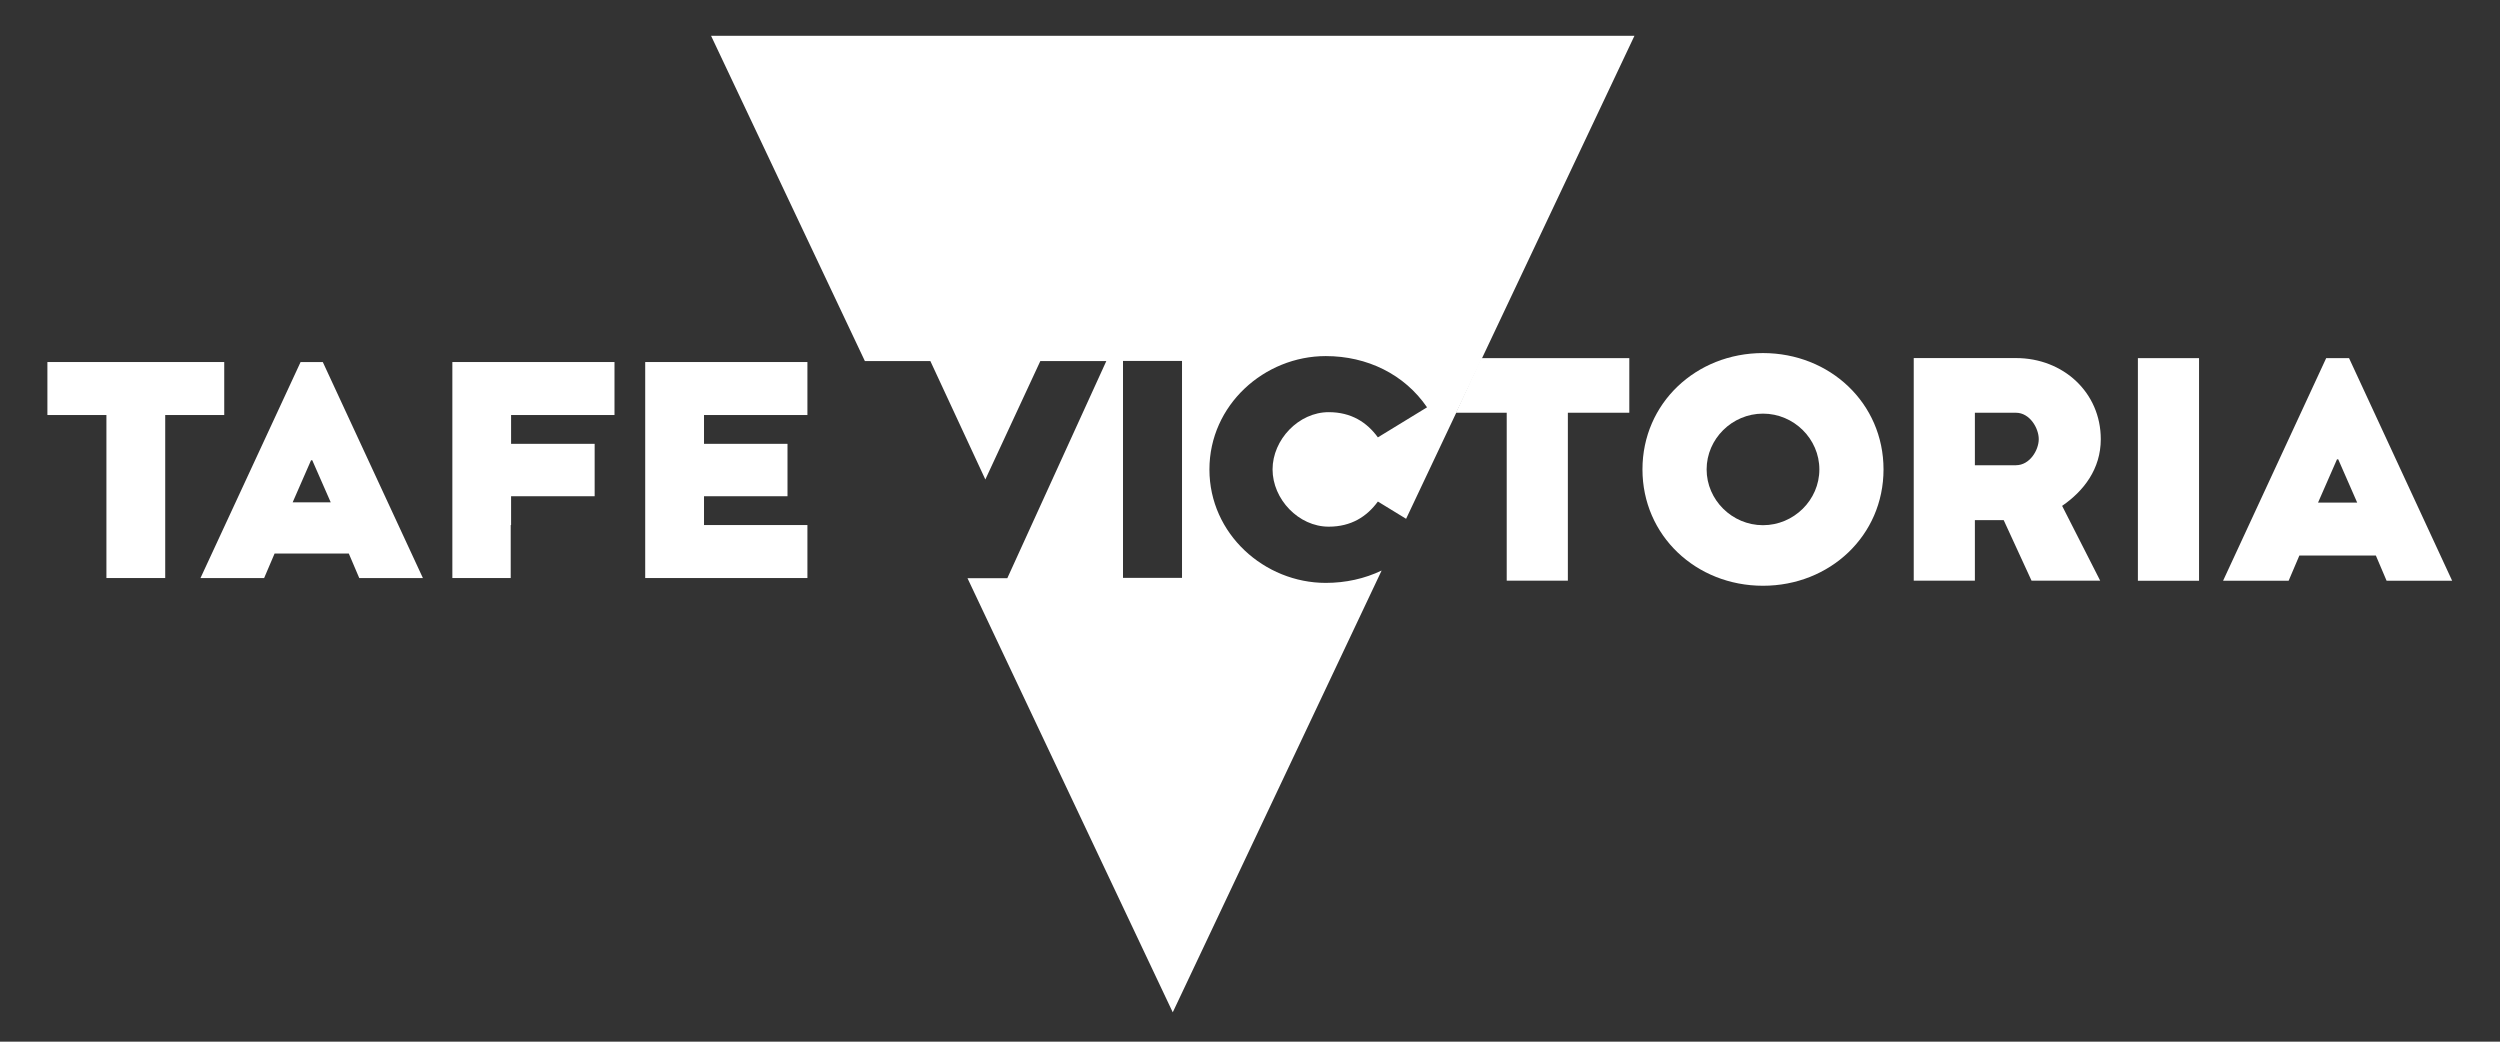
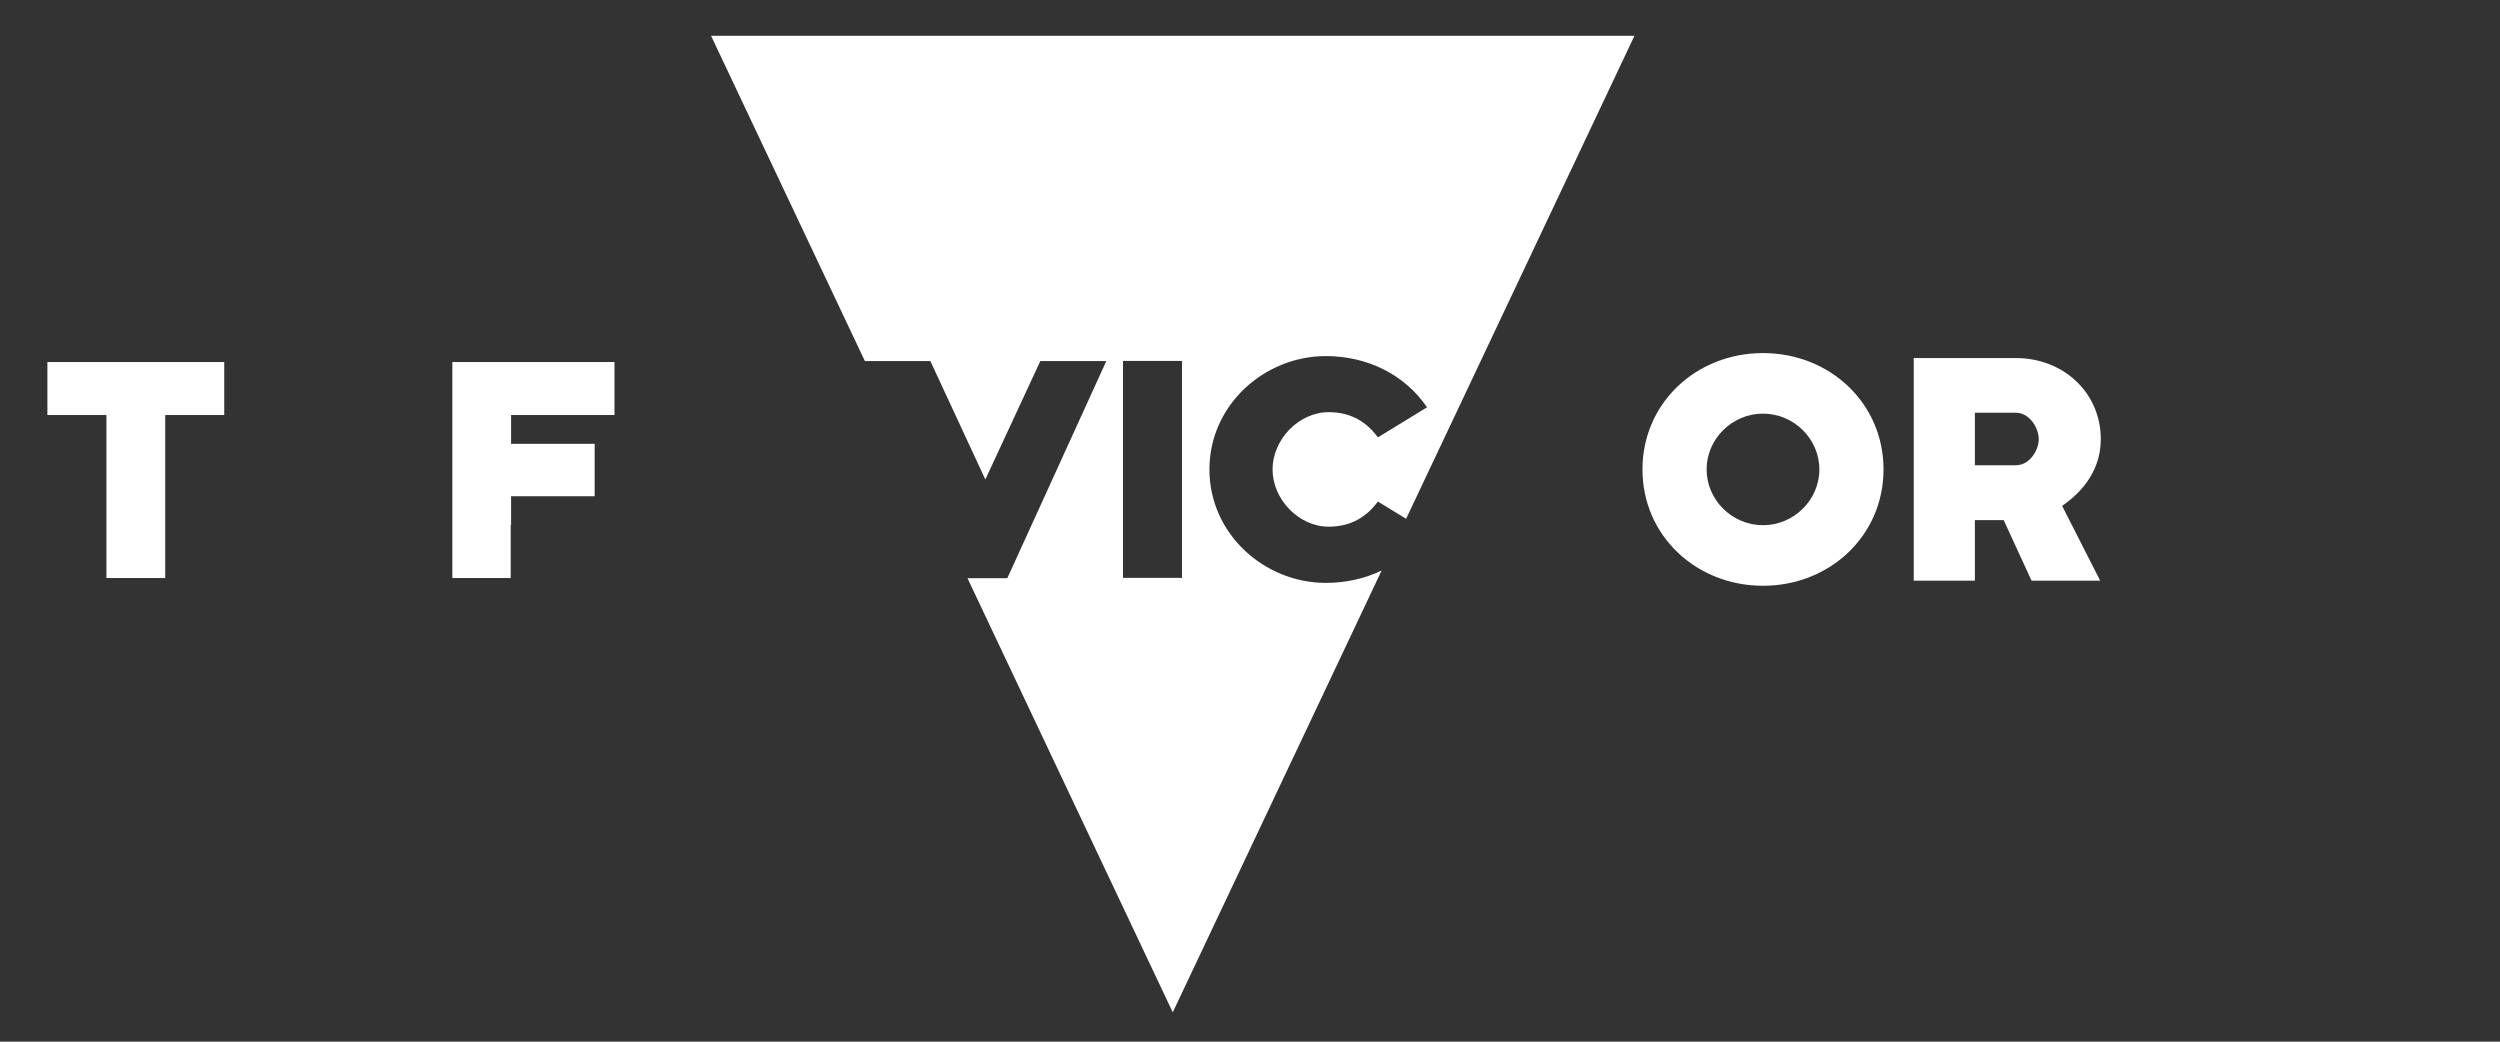
<svg xmlns="http://www.w3.org/2000/svg" version="1.1" viewBox="0 0 340.16 141.73">
  <rect x="0" y="0" width="340.16" height="141.73" fill="#333333" stroke="none" />
  <defs>
    <style>
      .cls-1 {
        fill: #fff;
      }
    </style>
  </defs>
  <g>
    <g id="Layer_1">
      <g>
        <path class="cls-1" d="M239.88,48.04c-9.1,0-16.4,6.82-16.4,15.83s7.3,15.83,16.4,15.83,16.4-6.82,16.4-15.83-7.3-15.83-16.4-15.83M239.88,71.46c-4.2,0-7.67-3.43-7.67-7.59s3.47-7.59,7.67-7.59,7.67,3.43,7.67,7.59-3.47,7.59-7.67,7.59" />
        <path class="cls-1" d="M285.84,59.75c0-6.34-5.1-11.03-11.54-11.03h-13.91v30.29h8.32v-8.24h3.92l3.79,8.24h9.34l-5.18-10.18c2.94-2.02,5.26-5.01,5.26-9.08M274.3,63.31h-5.59v-7.15h5.59c1.88,0,3.1,2.1,3.1,3.59s-1.22,3.55-3.1,3.55" />
-         <rect class="cls-1" x="290.89" y="48.73" width="8.32" height="30.29" />
-         <path class="cls-1" d="M319.63,48.73h-3.12l-14.03,30.29h8.92l1.46-3.43h10.41l1.46,3.43h8.92l-14.03-30.29ZM315.4,68.39l2.58-5.89h.17l2.58,5.89h-5.33Z" />
-         <polygon class="cls-1" points="198.1 56.16 205.01 56.16 205.01 79.01 213.33 79.01 213.33 56.16 221.69 56.16 221.69 48.73 201.54 48.73 198.1 56.16" />
      </g>
      <g>
        <polygon class="cls-1" points="30.51 49.26 6.45 49.26 6.45 56.47 14.48 56.47 14.48 78.65 22.48 78.65 22.48 56.47 30.51 56.47 30.51 49.26 30.51 49.26" />
-         <polygon class="cls-1" points="87.79 78.65 109.86 78.65 109.86 71.44 95.79 71.44 95.79 67.52 107.15 67.52 107.15 60.39 95.79 60.39 95.79 56.47 109.86 56.47 109.86 49.26 87.79 49.26 87.79 78.65 87.79 78.65" />
        <polygon class="cls-1" points="61.55 78.65 69.49 78.65 69.49 71.44 69.54 71.44 69.54 67.52 80.91 67.52 80.91 60.39 69.54 60.39 69.54 56.47 83.61 56.47 83.61 49.26 61.55 49.26 61.55 78.65 61.55 78.65" />
-         <path class="cls-1" d="M39.82,68.35l2.5-5.72h.17l2.51,5.72h-5.18ZM40.9,49.26l-13.62,29.39h8.66l1.42-3.33h10.1l1.42,3.33h8.66l-13.62-29.39h-3.03Z" />
      </g>
      <path class="cls-1" d="M152.8,49.11h8.03v29.52h-8.03v-29.52ZM96.75,4.87l20.93,44.26h8.91l7.48,16.11,7.48-16.11h8.98l-13.47,29.54h-5.42l27.93,59.07,28.42-60.11c-2.3,1.1-4.88,1.68-7.6,1.68-8.34,0-15.83-6.65-15.83-15.43s7.48-15.43,15.83-15.43c5.63,0,10.71,2.48,13.78,6.97l-6.69,4.09c-1.49-2.05-3.62-3.43-6.69-3.43-4.09,0-7.64,3.74-7.64,7.79s3.54,7.79,7.64,7.79c3.07,0,5.2-1.38,6.69-3.42l3.84,2.35L222.39,4.87h-125.64Z" />
    </g>
  </g>
</svg>